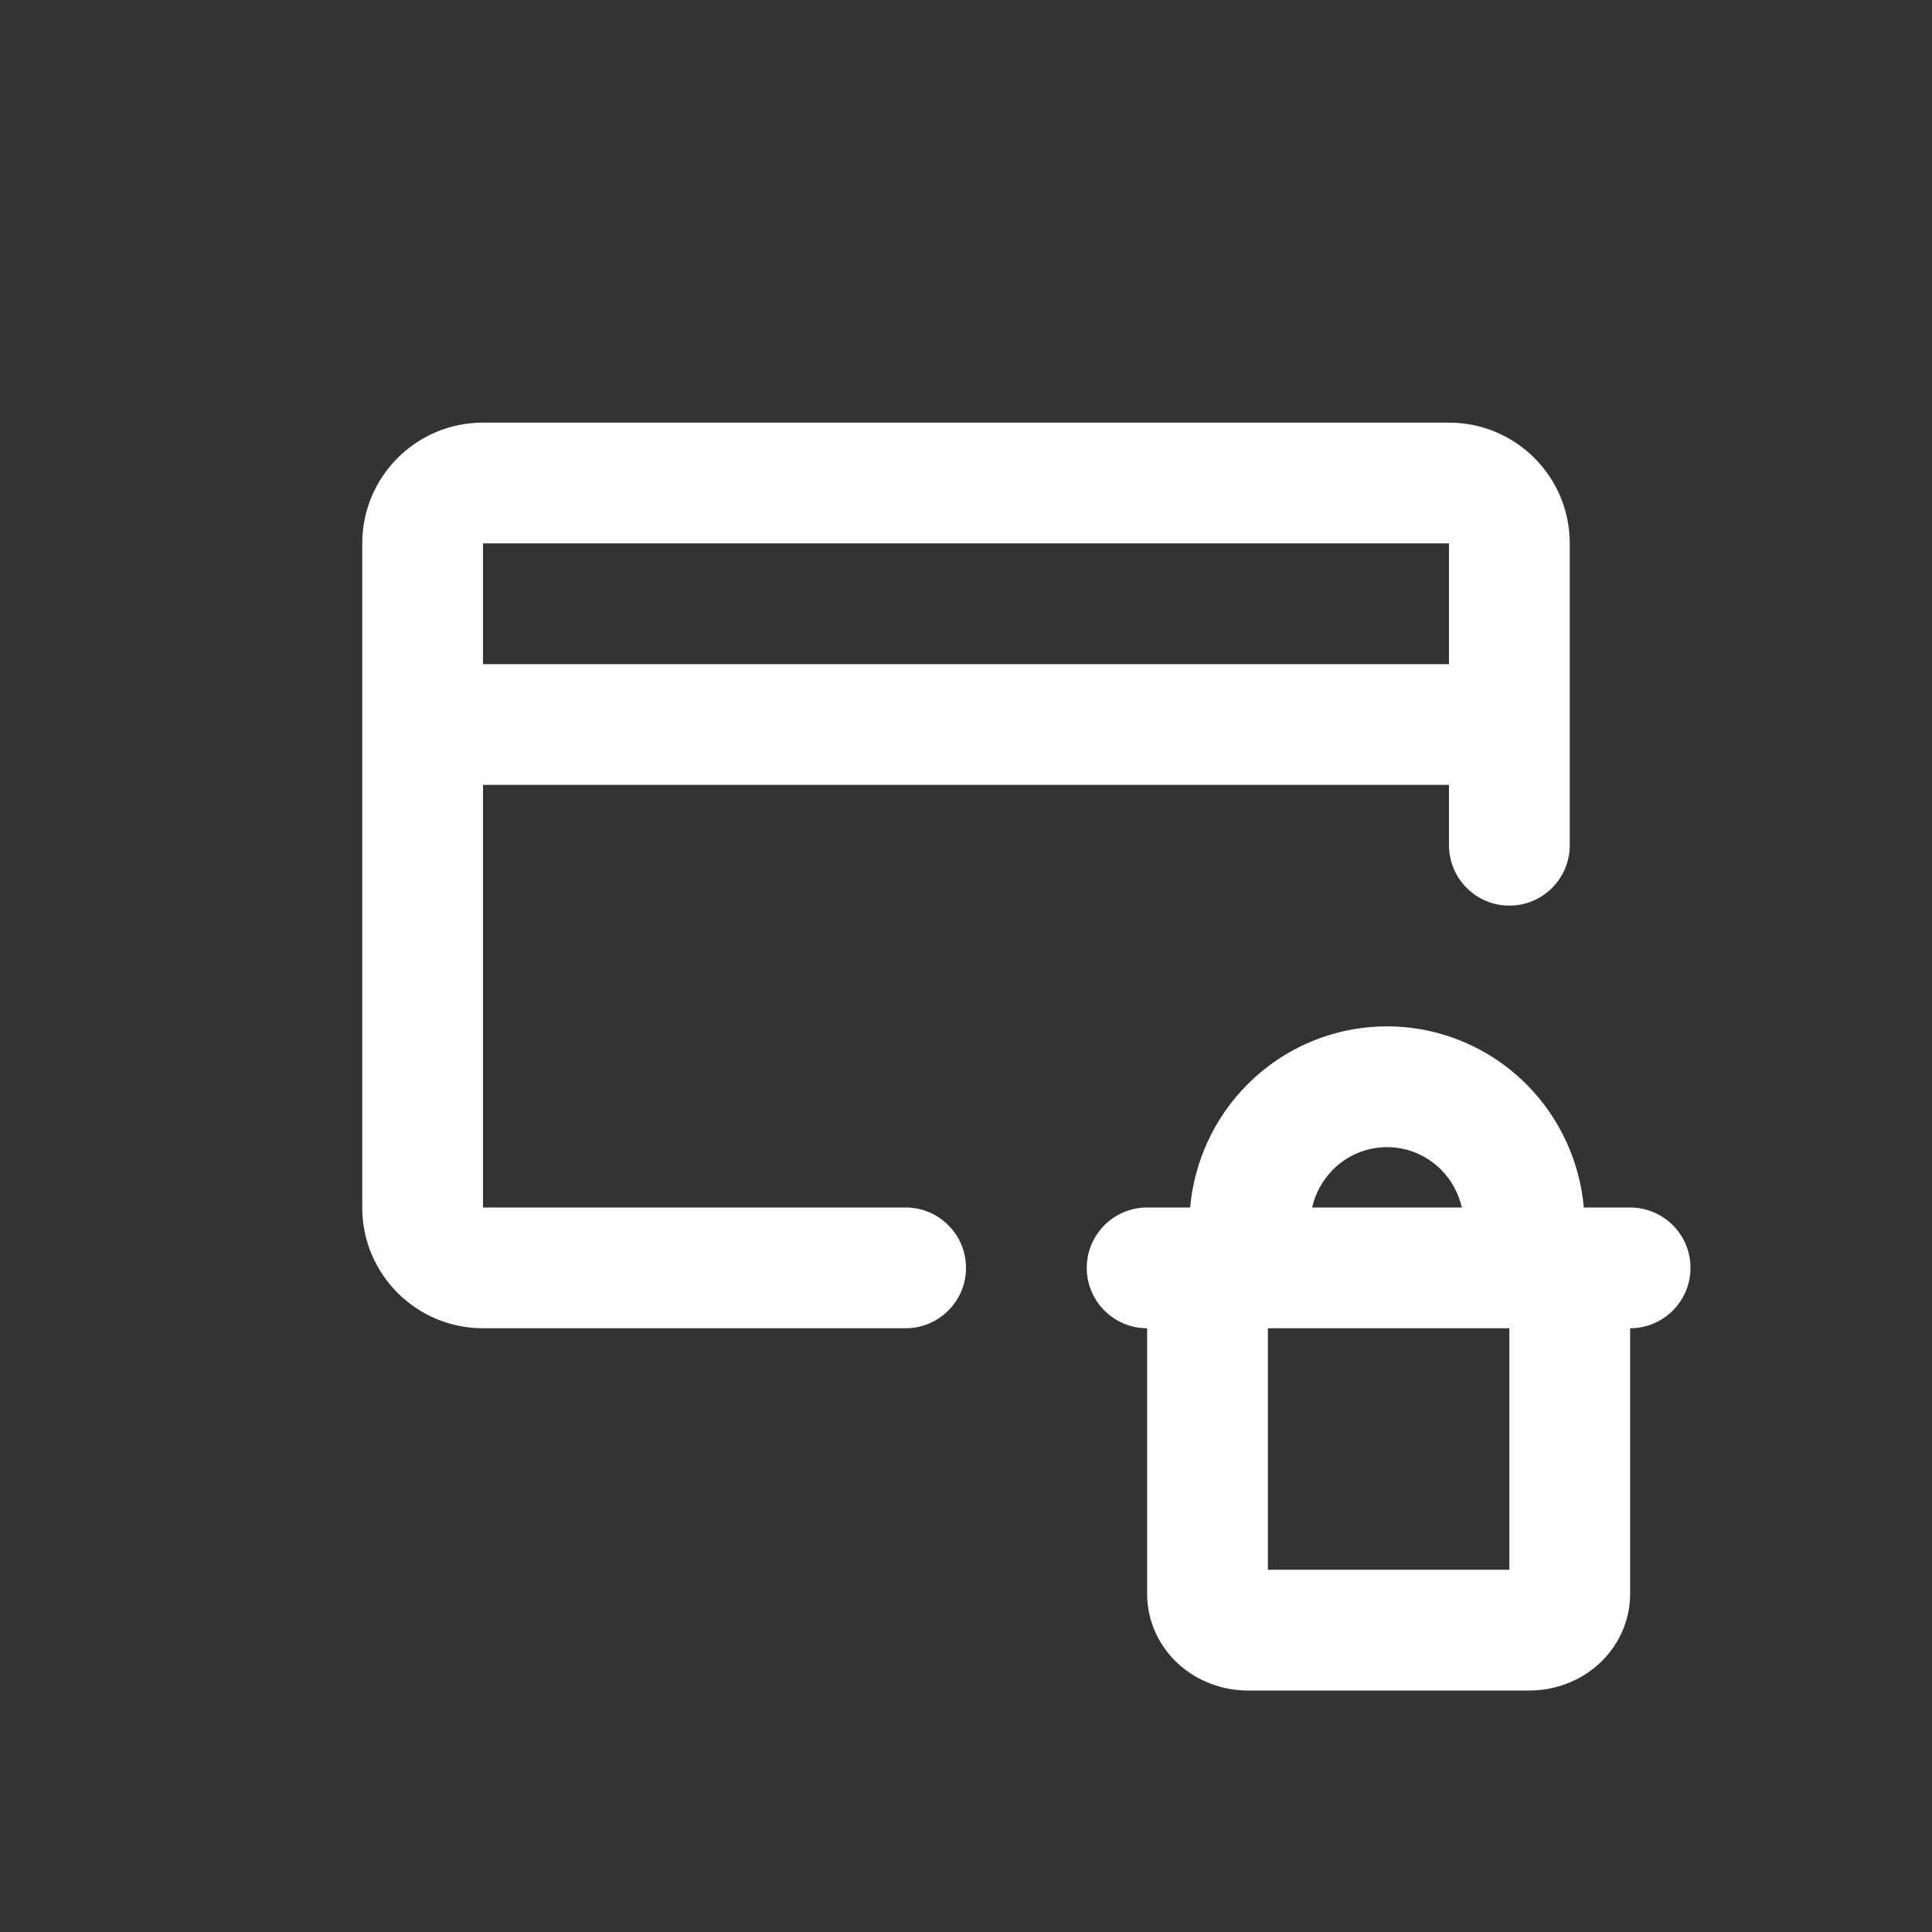
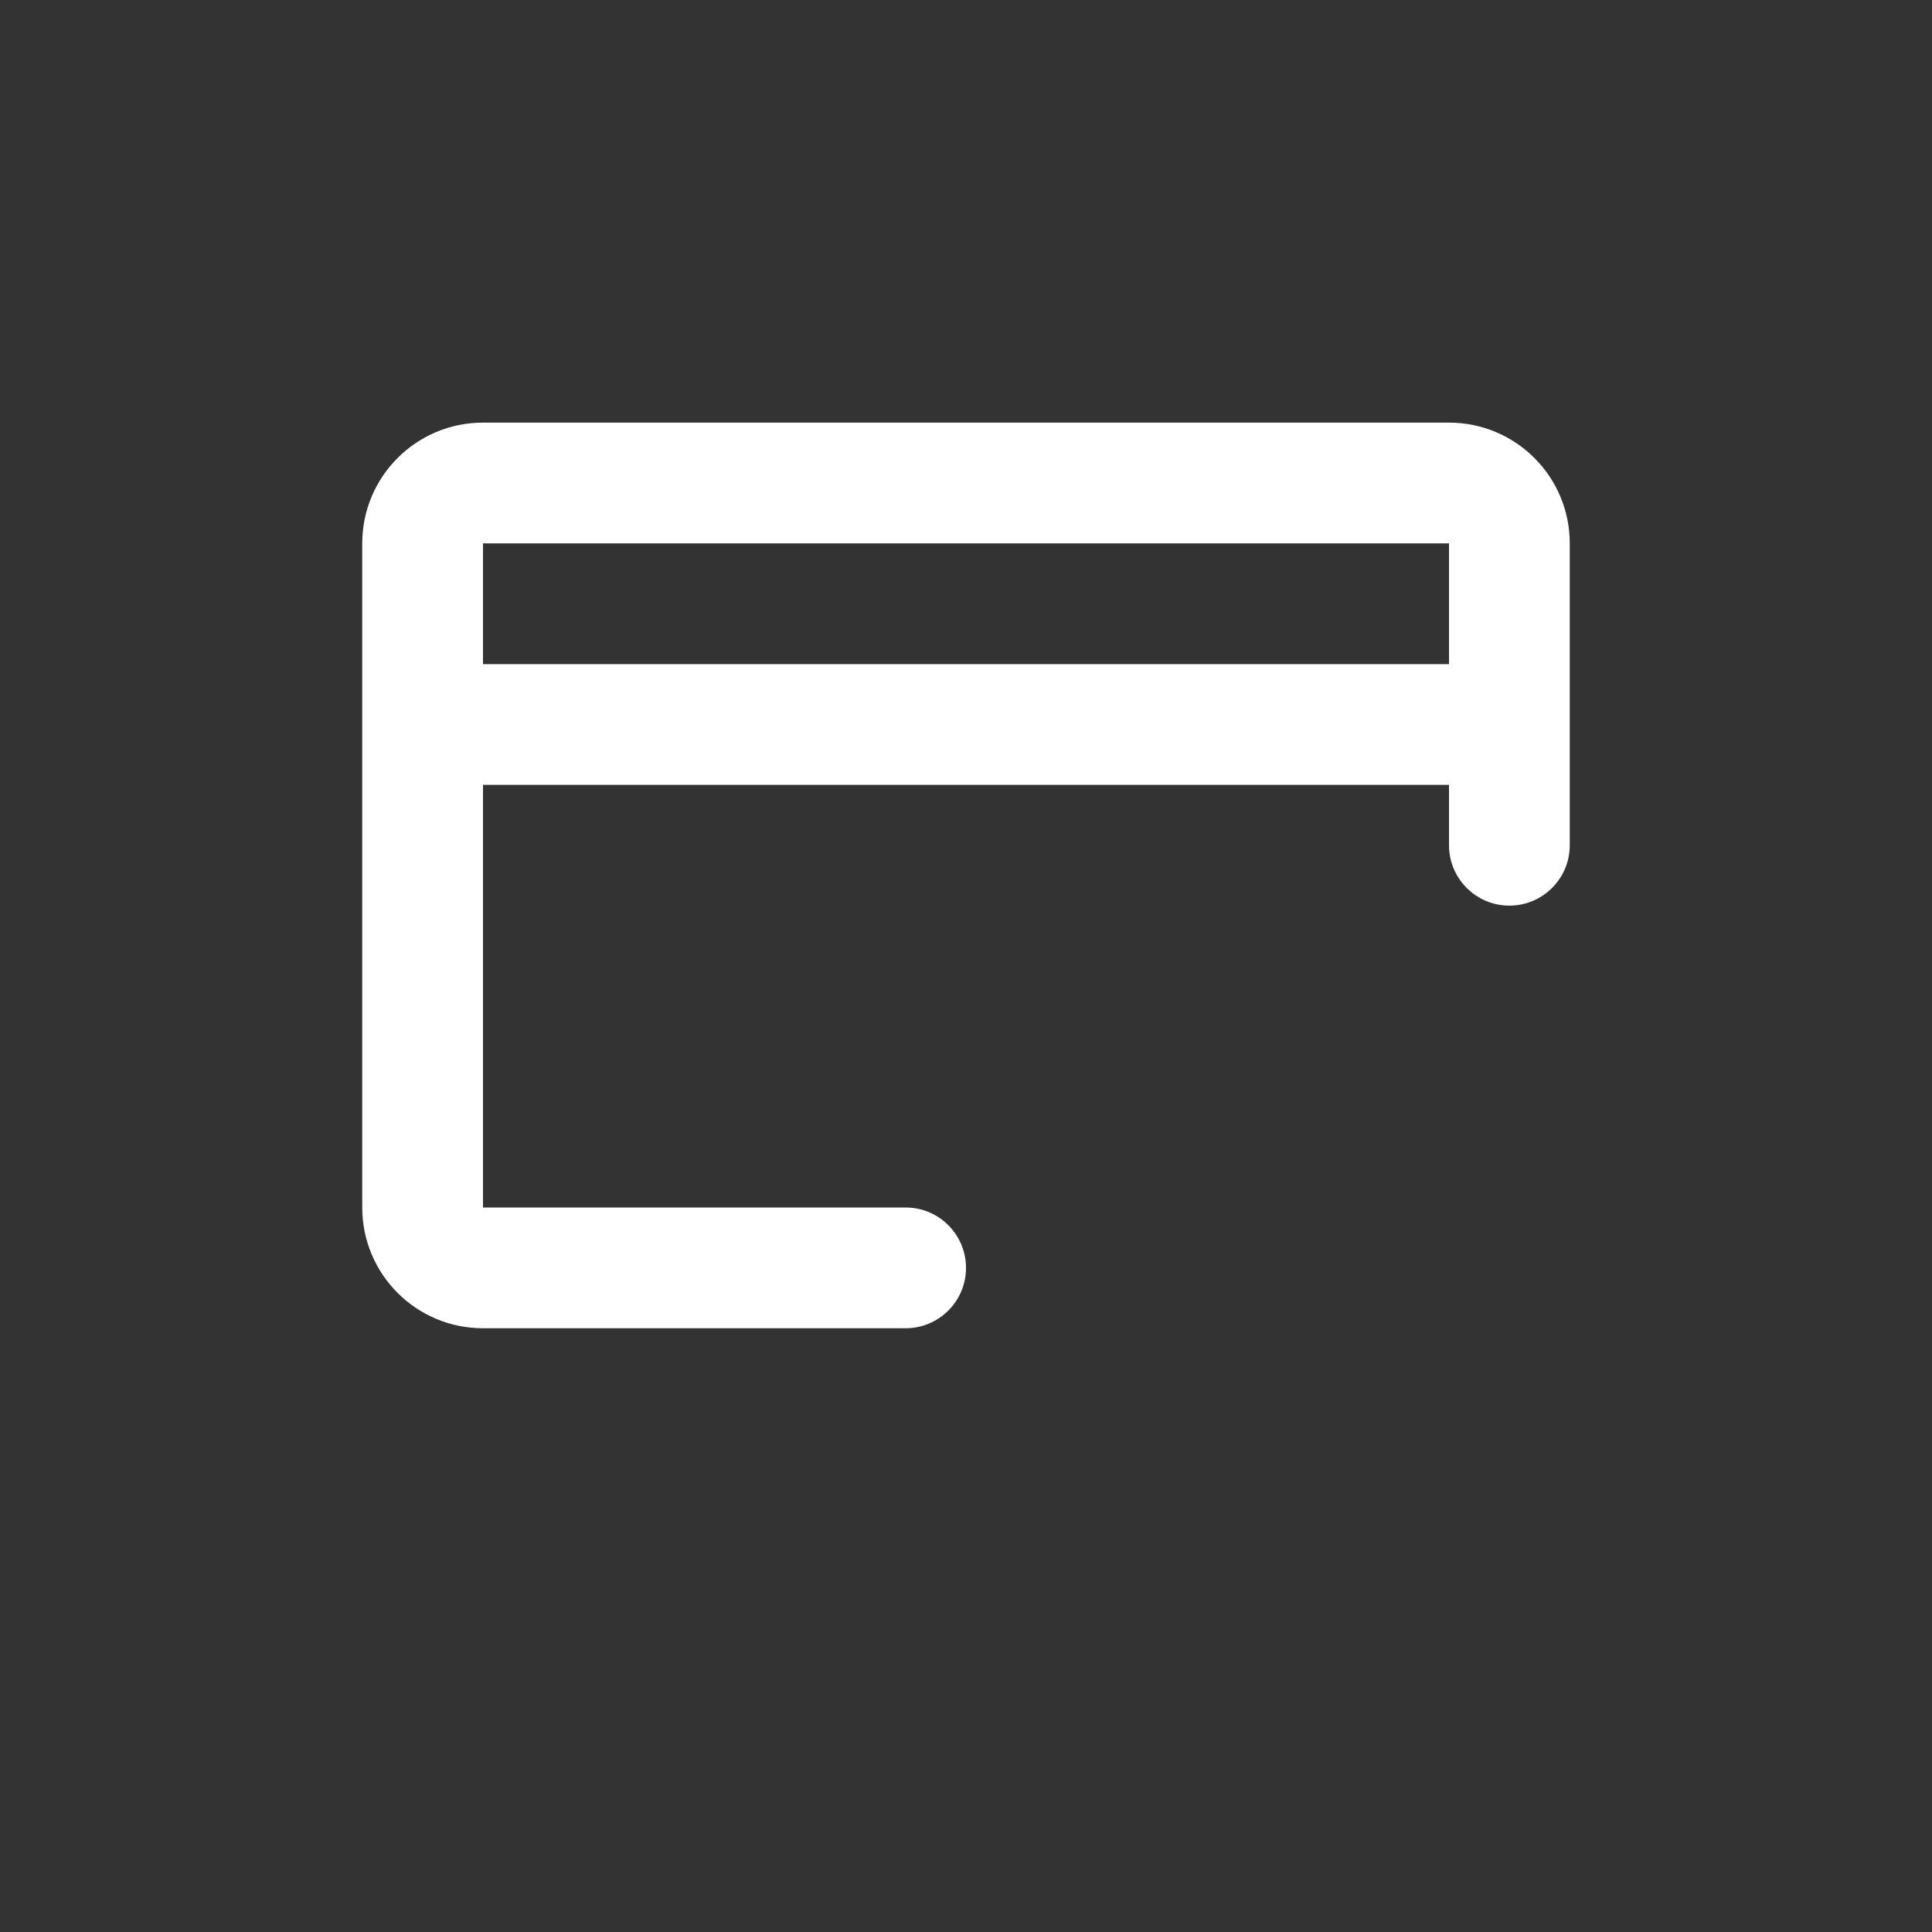
<svg xmlns="http://www.w3.org/2000/svg" width="32" height="32" viewBox="0 0 32 32" fill="none">
  <rect x="0" y="0" width="32" height="32" fill="#333333" stroke="none" />
  <path fill-rule="evenodd" clip-rule="evenodd" d="M8 7C6.895 7 6 7.895 6 9V20C6 21.105 6.895 22 8 22L15 22C15.552 22 16 21.552 16 21C16 20.448 15.552 20 15 20L8 20V13H24V14C24 14.552 24.448 15 25 15C25.552 15 26 14.552 26 14V9C26 7.895 25.105 7 24 7H8ZM24 11H8V9H24V11Z" fill="white" />
-   <path fill-rule="evenodd" clip-rule="evenodd" d="M19 20C18.448 20 18 20.448 18 21C18 21.552 18.448 22 19 22V26.4C19 26.86 19.204 27.278 19.526 27.568C19.845 27.854 20.257 28 20.667 28H25.333C25.743 28 26.155 27.854 26.474 27.568C26.796 27.278 27 26.86 27 26.4V22C27.552 22 28 21.552 28 21C28 20.448 27.552 20 27 20H26.233C26.165 19.236 25.834 18.516 25.29 17.967C24.677 17.349 23.843 17 22.973 17C22.102 17 21.269 17.349 20.656 17.967C20.112 18.516 19.78 19.236 19.713 20H19ZM21.733 20H24.213C24.159 19.765 24.041 19.548 23.87 19.375C23.63 19.134 23.308 19 22.973 19C22.638 19 22.315 19.134 22.076 19.375C21.905 19.548 21.787 19.765 21.733 20ZM21 26V22H25V26H21Z" fill="white" />
</svg>